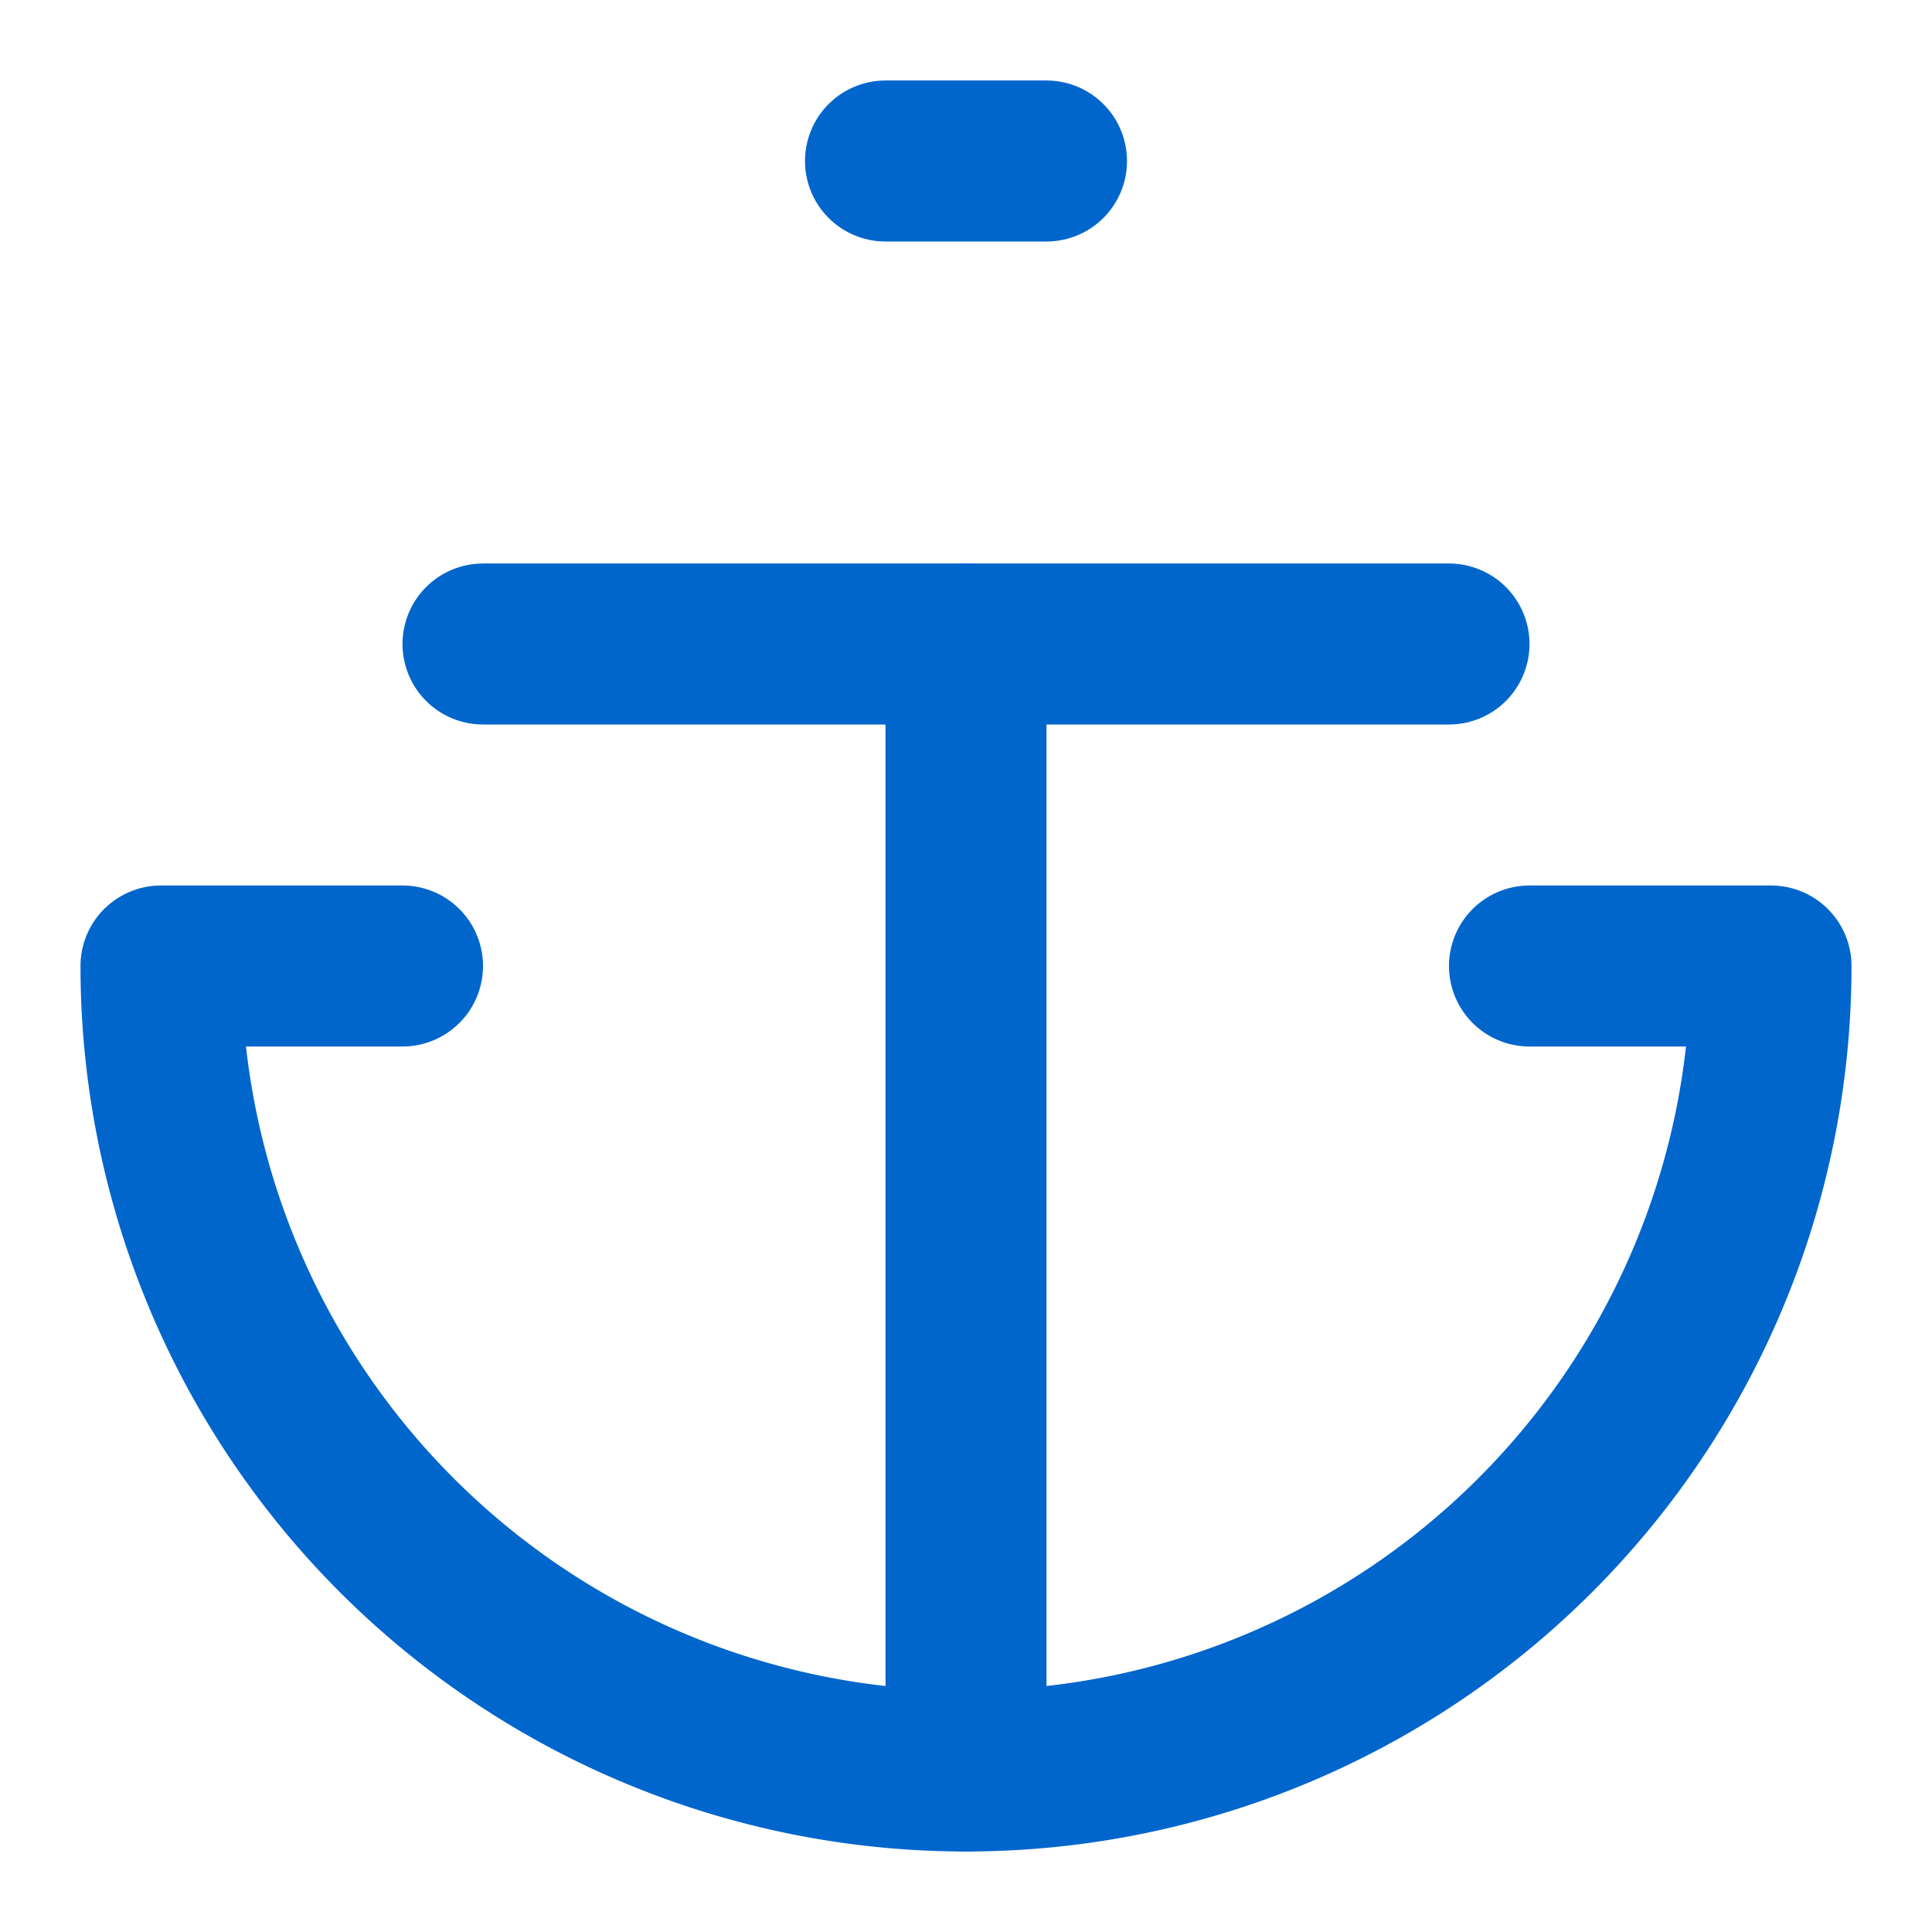
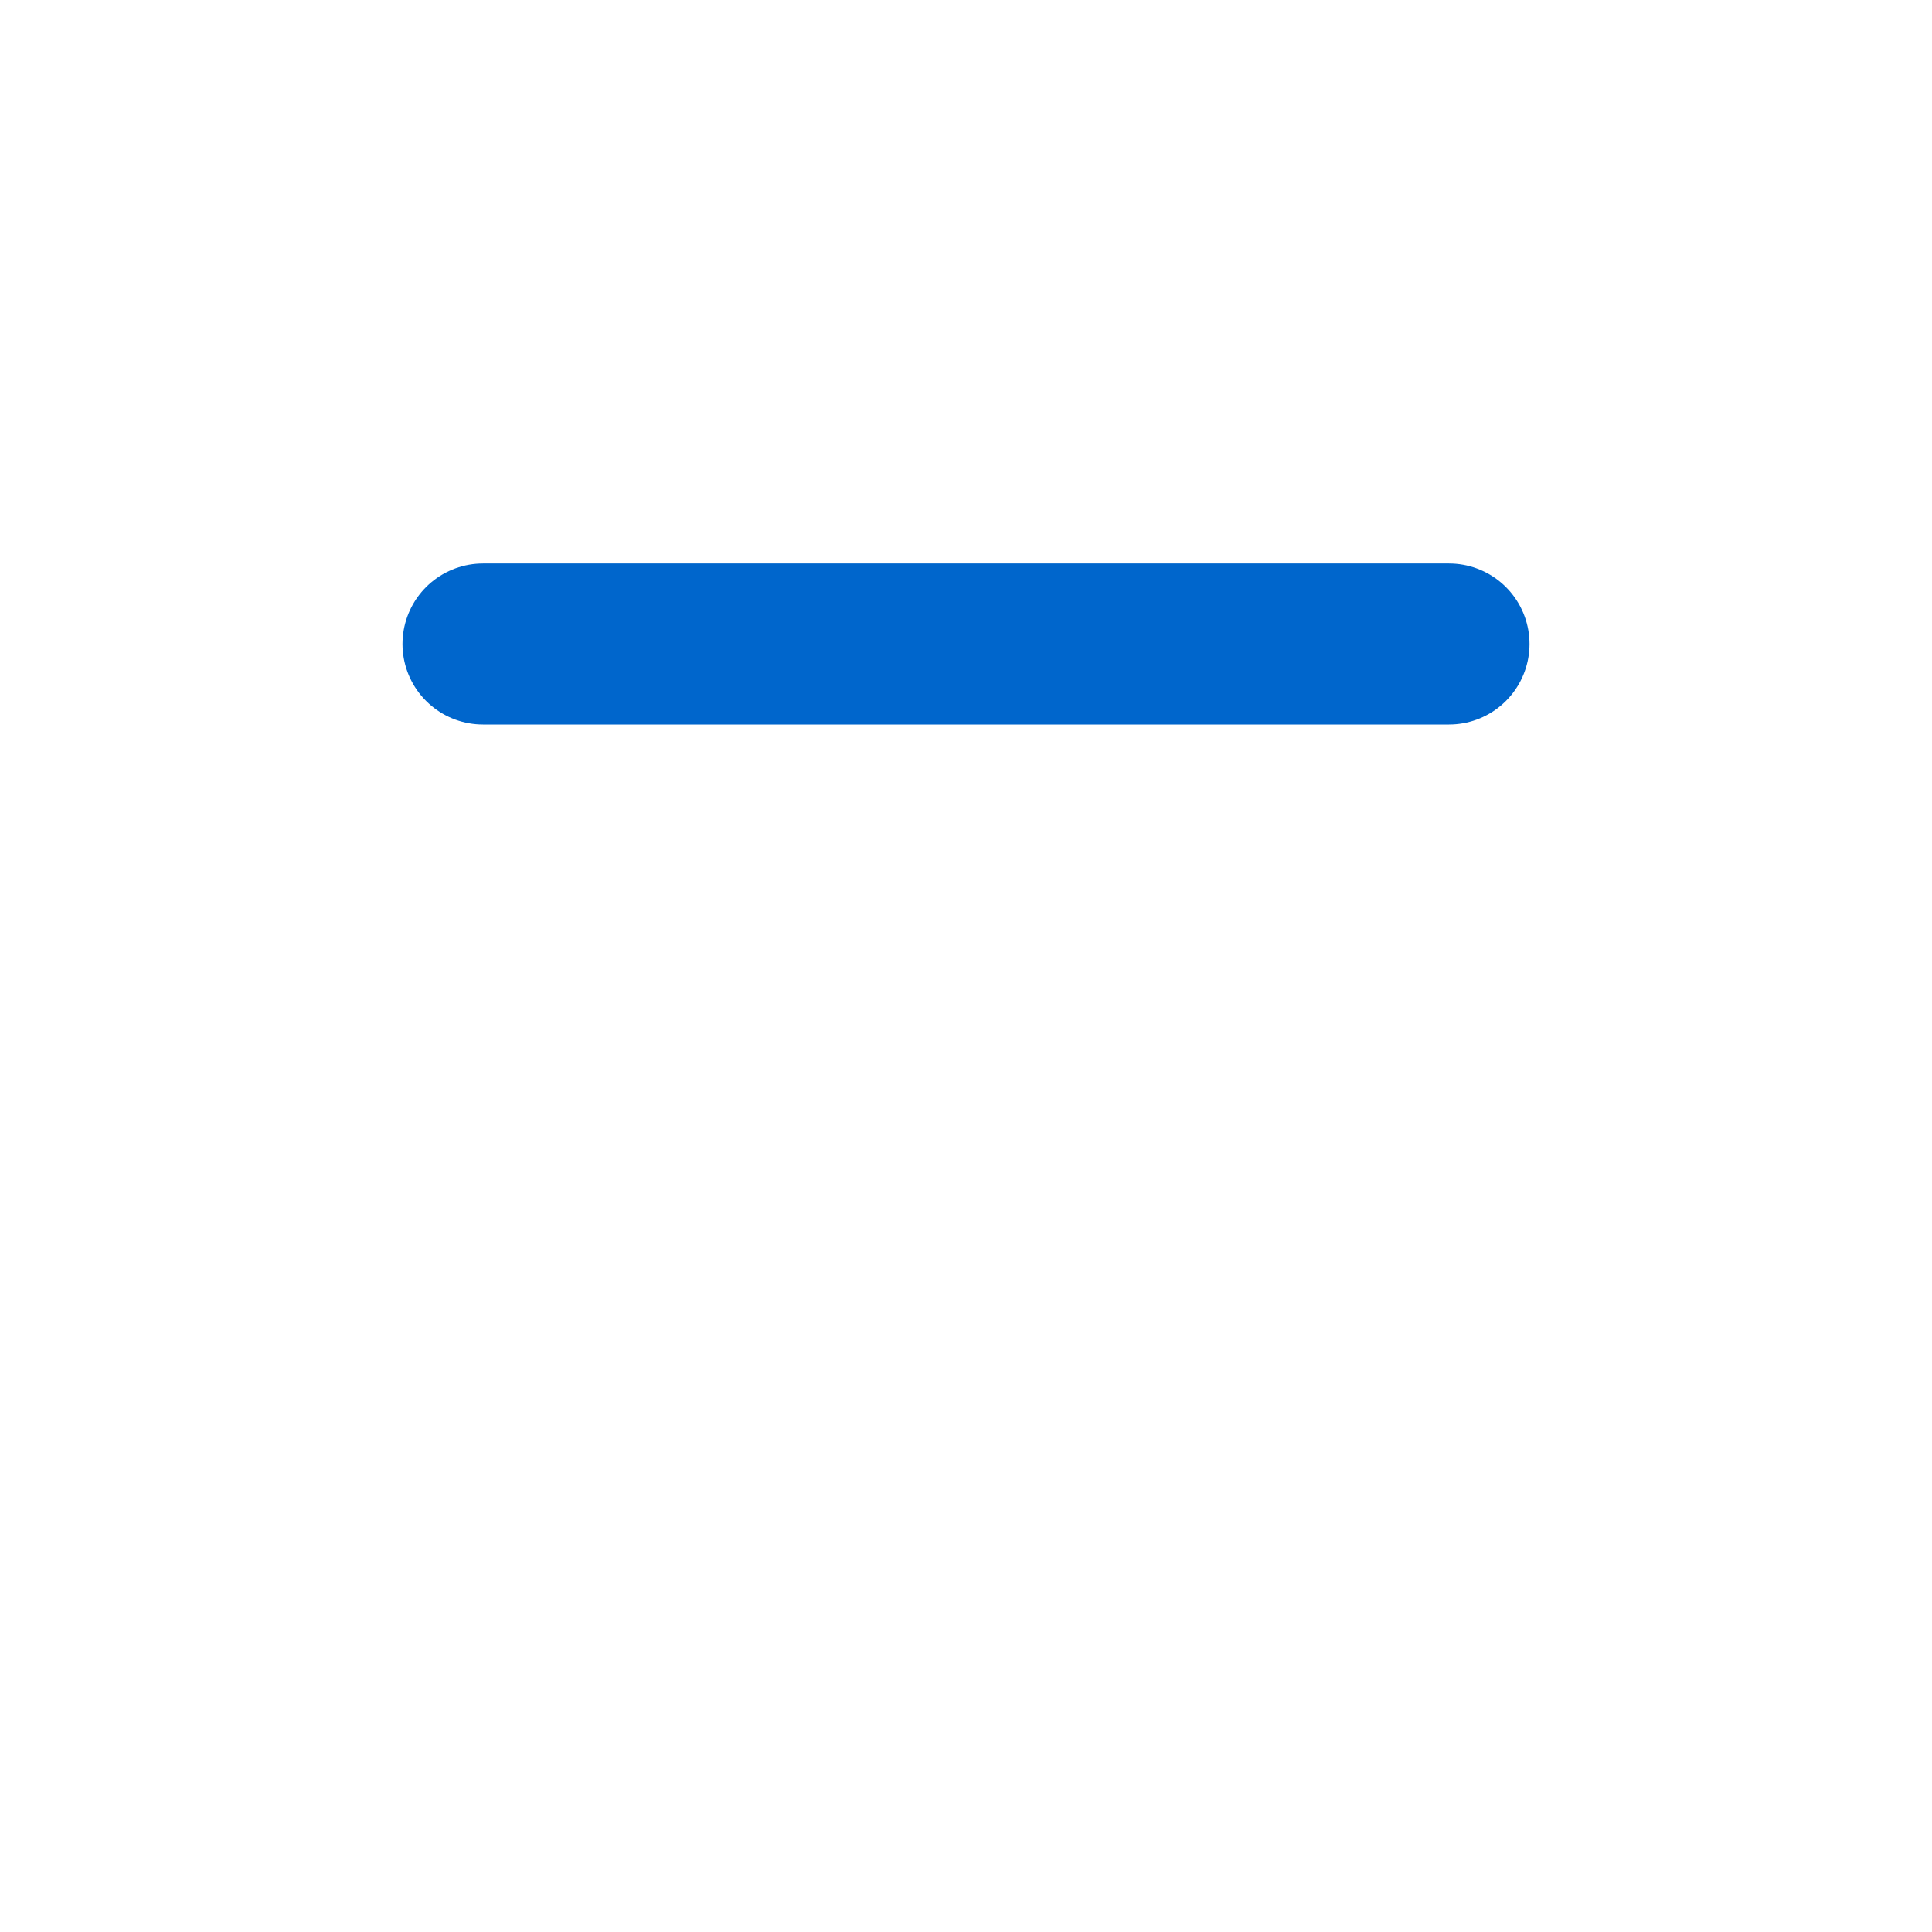
<svg xmlns="http://www.w3.org/2000/svg" width="24" height="24" viewBox="0 0 24 24" fill="none" stroke="#0066cc" stroke-width="2" stroke-linecap="round" stroke-linejoin="round">
-   <path d="M12 22V8" />
-   <path d="M5 12H2a10 10 0 0 0 20 0h-3" />
  <path d="M6 8h12" />
-   <path d="M11 2h2" />
</svg>